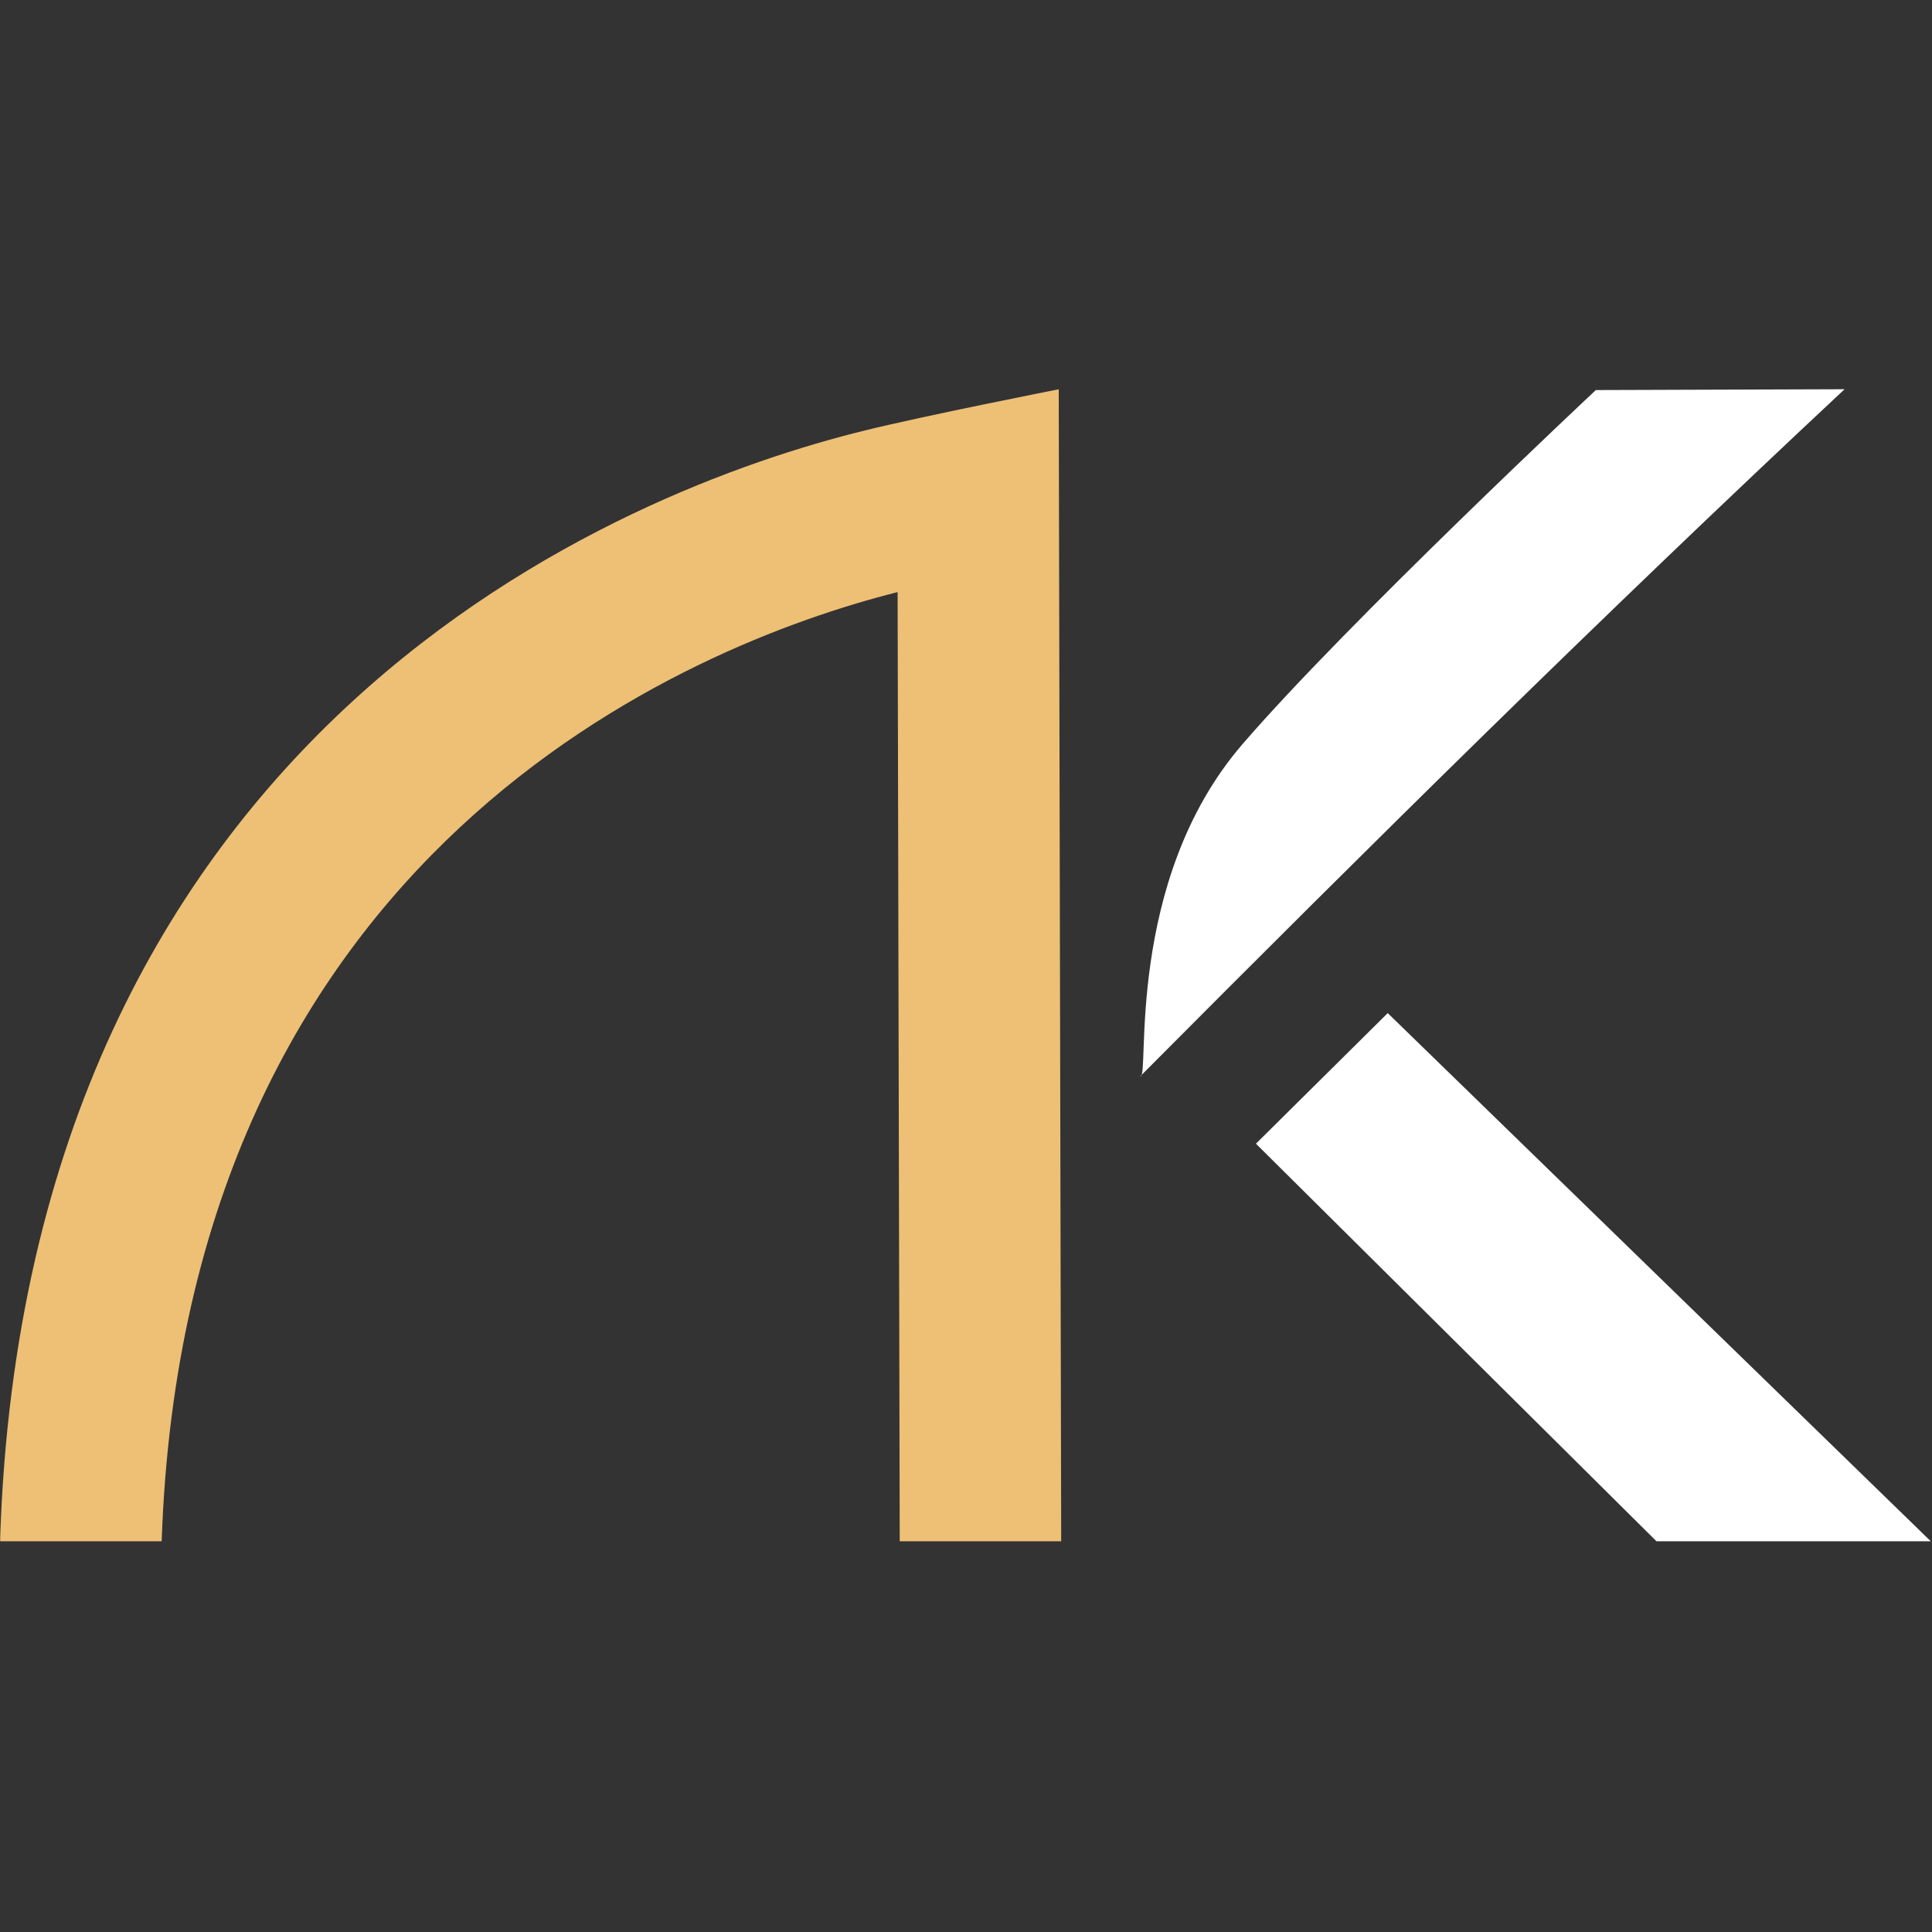
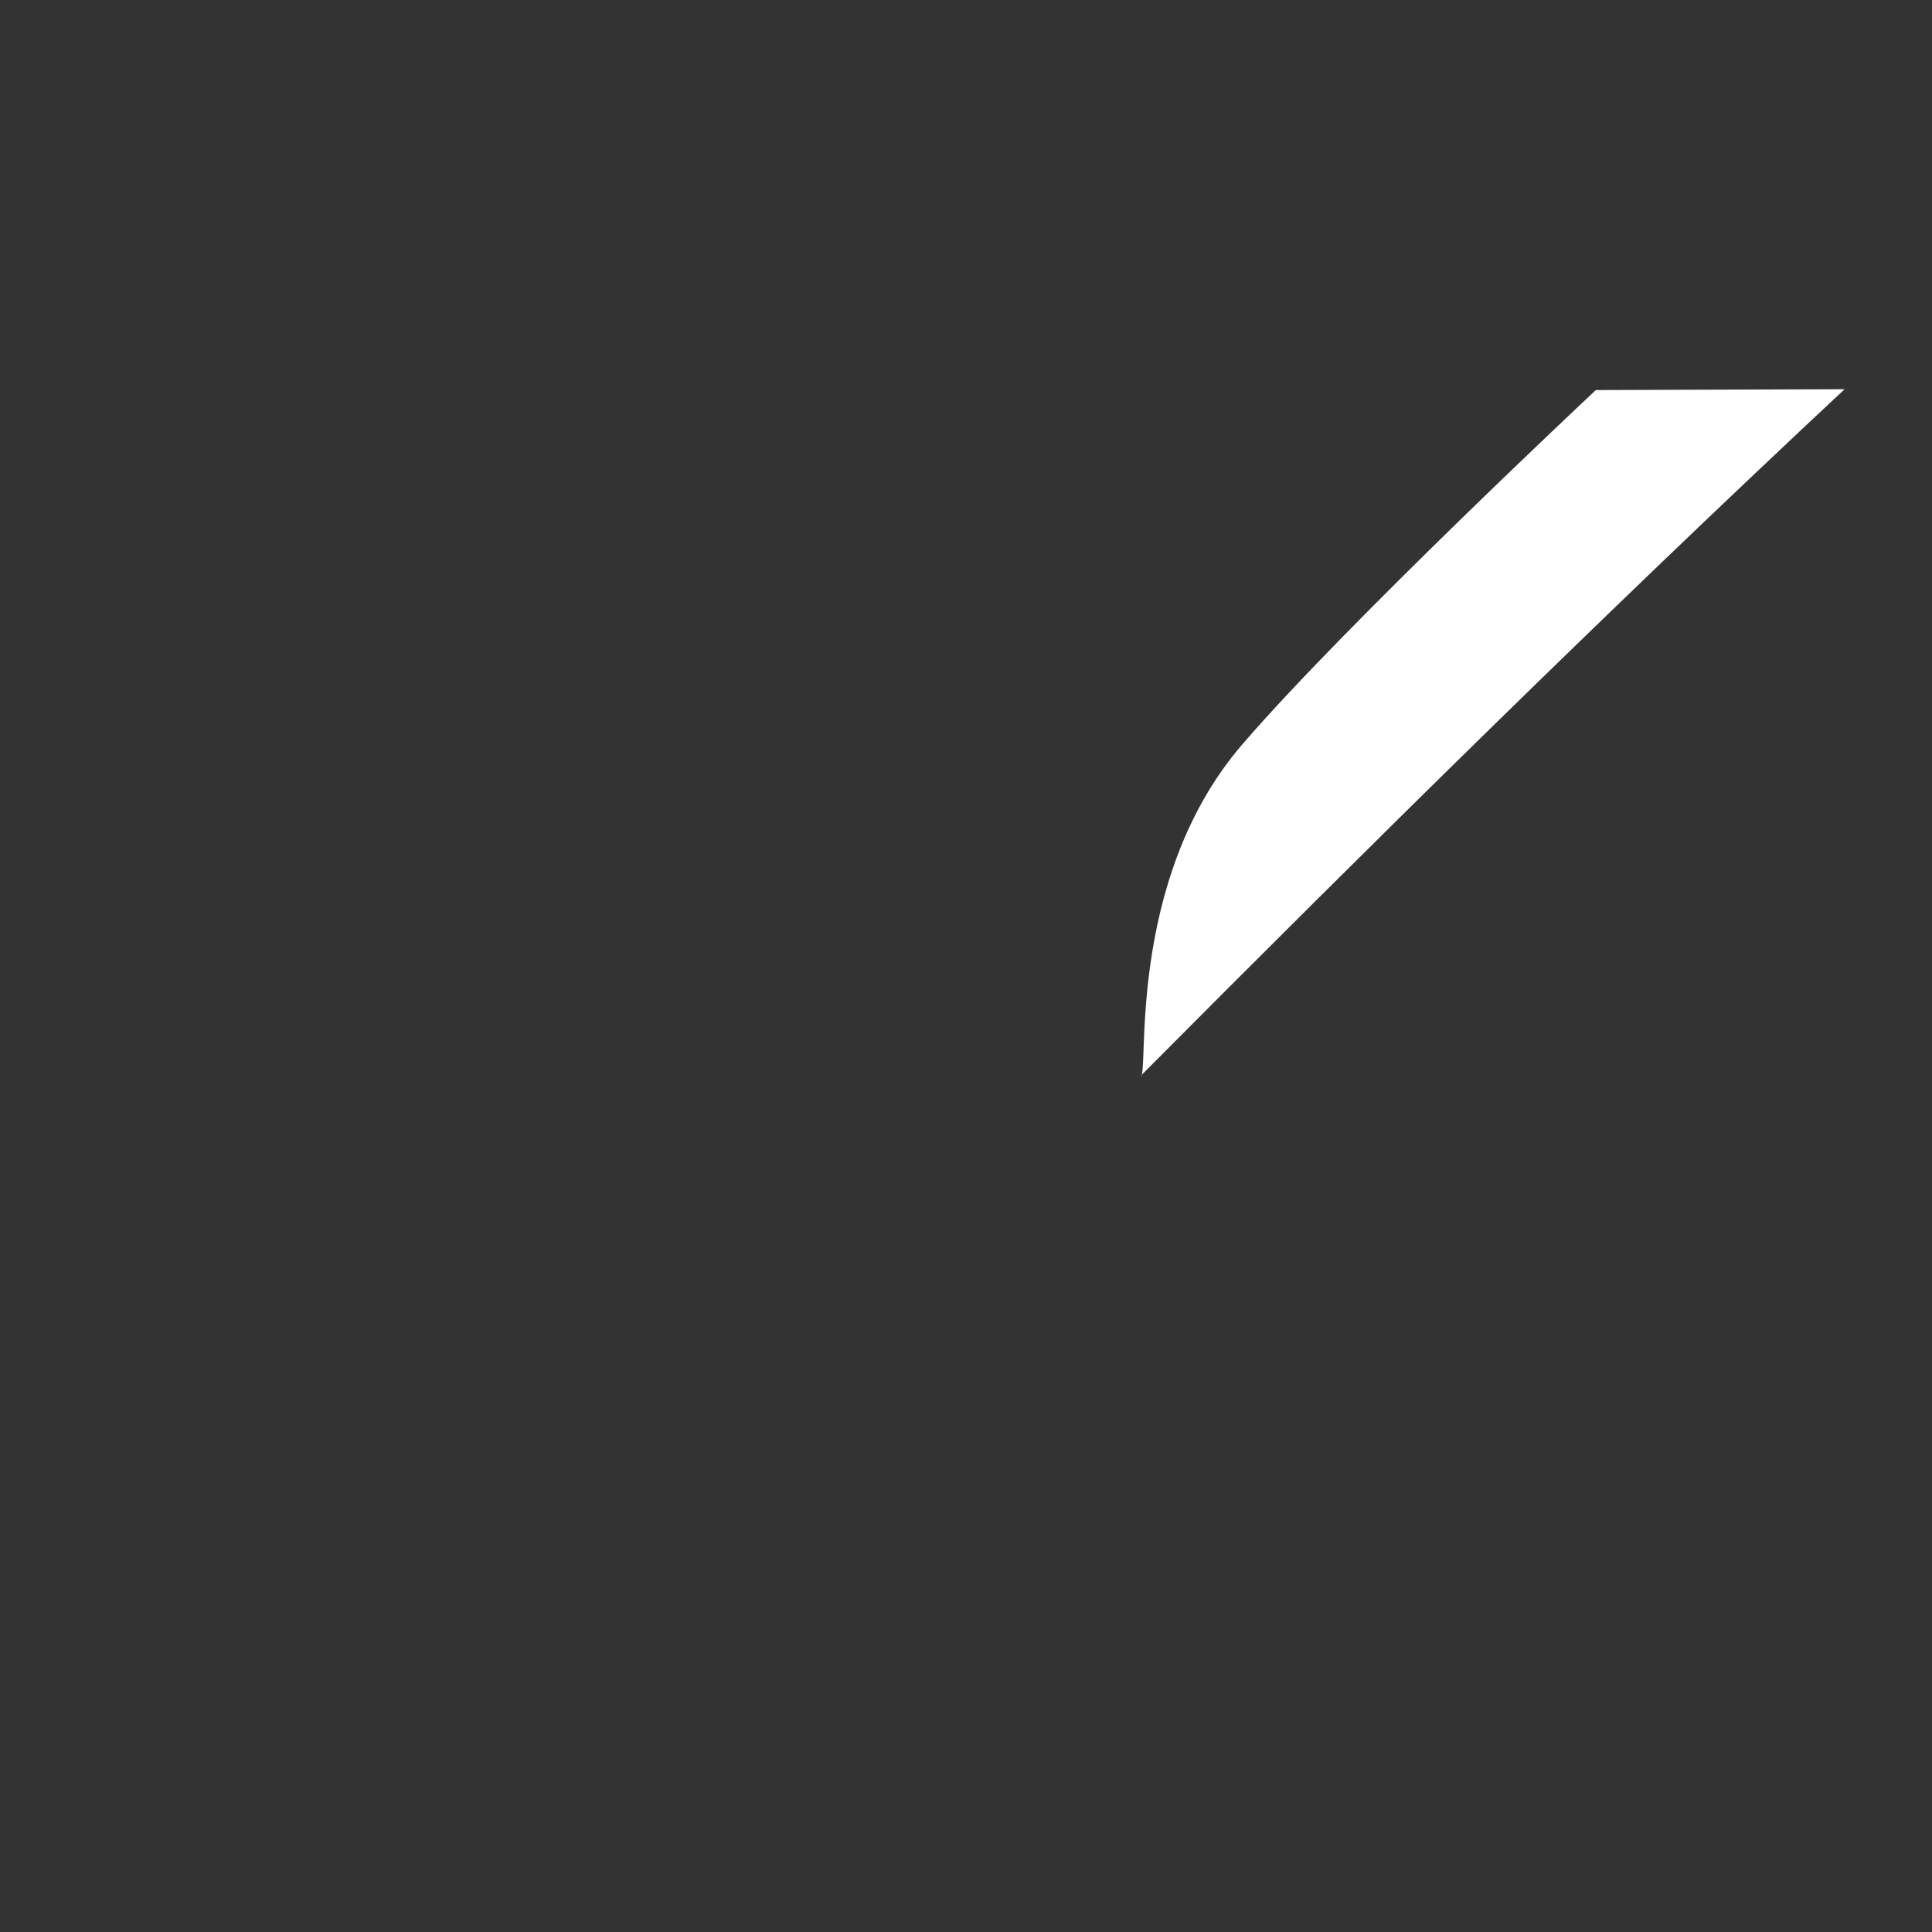
<svg xmlns="http://www.w3.org/2000/svg" width="1080" zoomAndPan="magnify" viewBox="0 0 810 810" height="1080" preserveAspectRatio="xMidYMid meet" version="1.0">
  <rect x="0" y="0" width="810" height="810" fill="#333333" stroke="none" />
  <defs>
    <clipPath id="10d29a23ea">
-       <path d="M 0 163.207 L 445 163.207 L 445 646.957 L 0 646.957 Z M 0 163.207 " clip-rule="nonzero" />
-     </clipPath>
+       </clipPath>
    <clipPath id="e31d7fd741">
      <path d="M 478 163.207 L 774 163.207 L 774 452 L 478 452 Z M 478 163.207 " clip-rule="nonzero" />
    </clipPath>
    <clipPath id="0701a2cd2f">
-       <path d="M 526 424 L 810 424 L 810 646.957 L 526 646.957 Z M 526 424 " clip-rule="nonzero" />
-     </clipPath>
+       </clipPath>
  </defs>
  <g clip-path="url(#10d29a23ea)">
-     <path fill="#edc076" d="M 0.082 646.195 L 0.082 644.445 C 11.441 304.492 260.844 205.477 362.613 180.469 C 388.129 174.184 443.879 163.211 443.879 163.211 L 444.91 646.195 L 377.215 646.195 L 376.328 248.238 C 288.426 270.352 77.66 356.566 67.781 646.195 Z M 0.082 646.195 " fill-opacity="1" fill-rule="evenodd" />
+     <path fill="#edc076" d="M 0.082 646.195 L 0.082 644.445 C 11.441 304.492 260.844 205.477 362.613 180.469 C 388.129 174.184 443.879 163.211 443.879 163.211 L 444.91 646.195 L 377.215 646.195 L 376.328 248.238 Z M 0.082 646.195 " fill-opacity="1" fill-rule="evenodd" />
  </g>
  <g clip-path="url(#e31d7fd741)">
    <path fill="#ffffff" d="M 773.348 163.184 C 672.211 257.688 574.625 354.156 478.109 451.188 C 482.141 452.68 471.18 369.625 520.914 312 C 564.531 261.375 669.066 163.535 669.066 163.535 Z M 773.348 163.184 " fill-opacity="1" fill-rule="evenodd" />
  </g>
  <g clip-path="url(#0701a2cd2f)">
-     <path fill="#ffffff" d="M 581.812 424.75 L 809.5 646.195 L 694.496 646.195 L 526.555 479.5 Z M 581.812 424.75 " fill-opacity="1" fill-rule="evenodd" />
-   </g>
+     </g>
</svg>